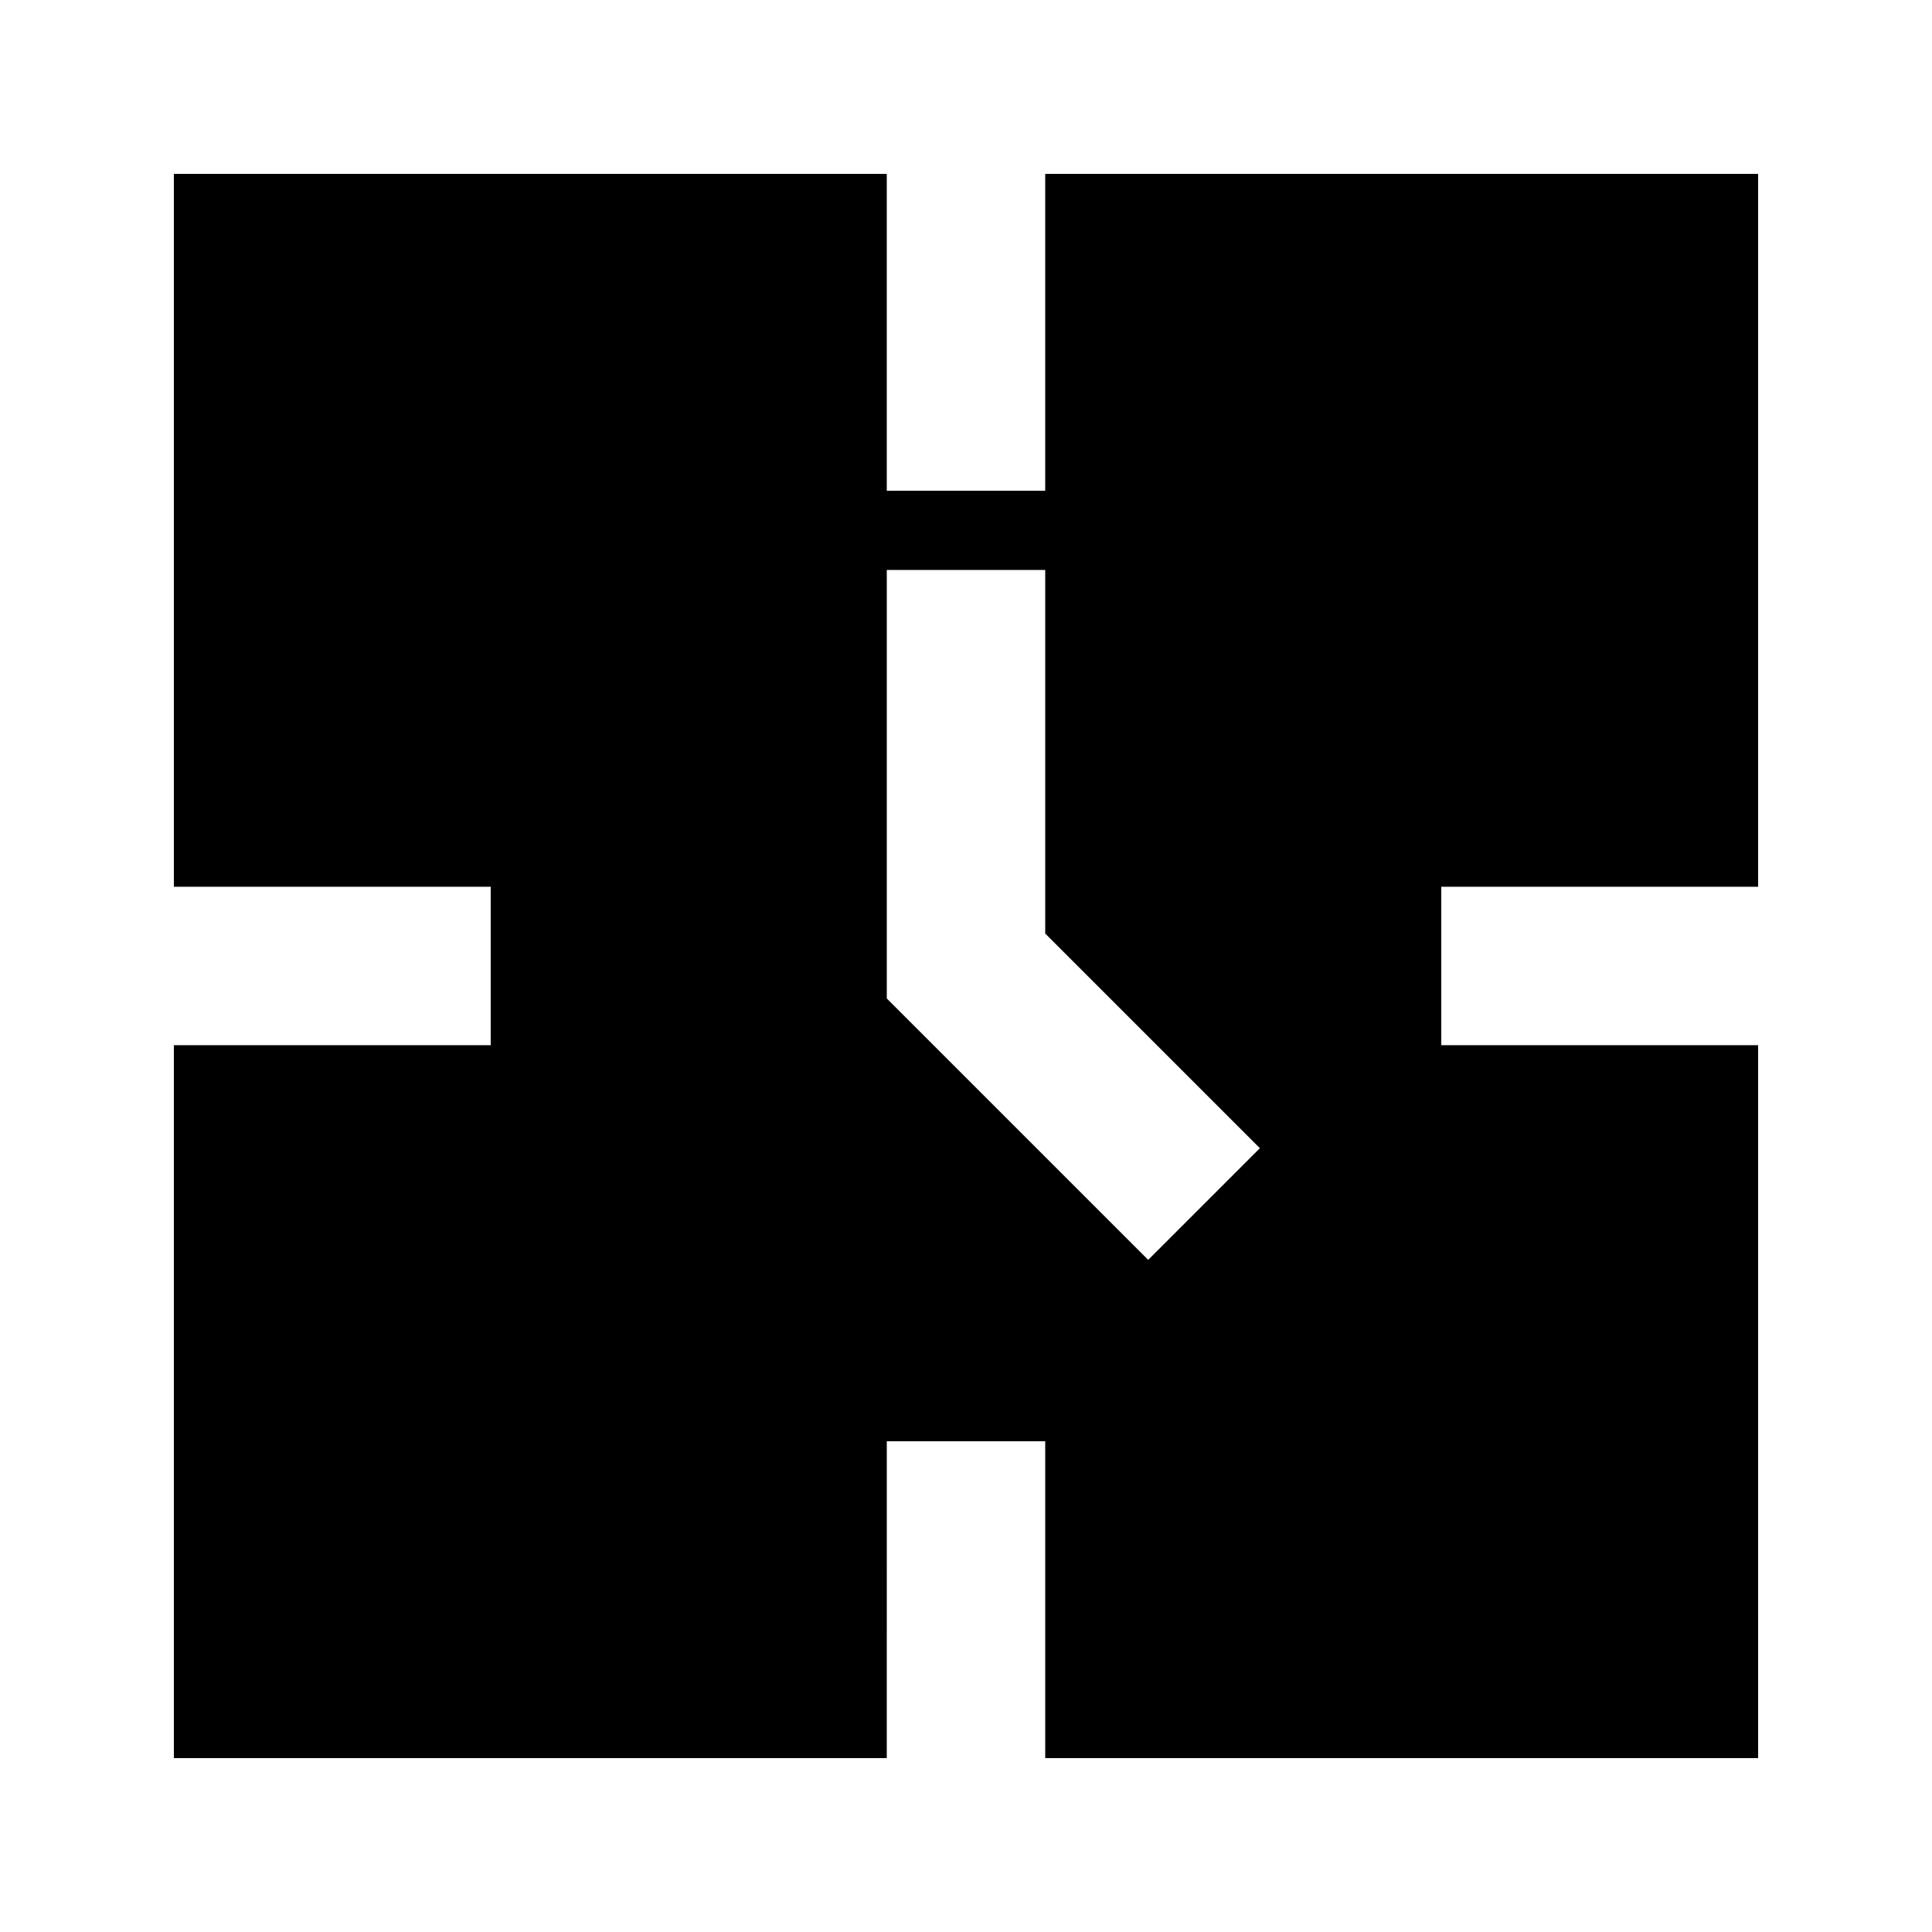
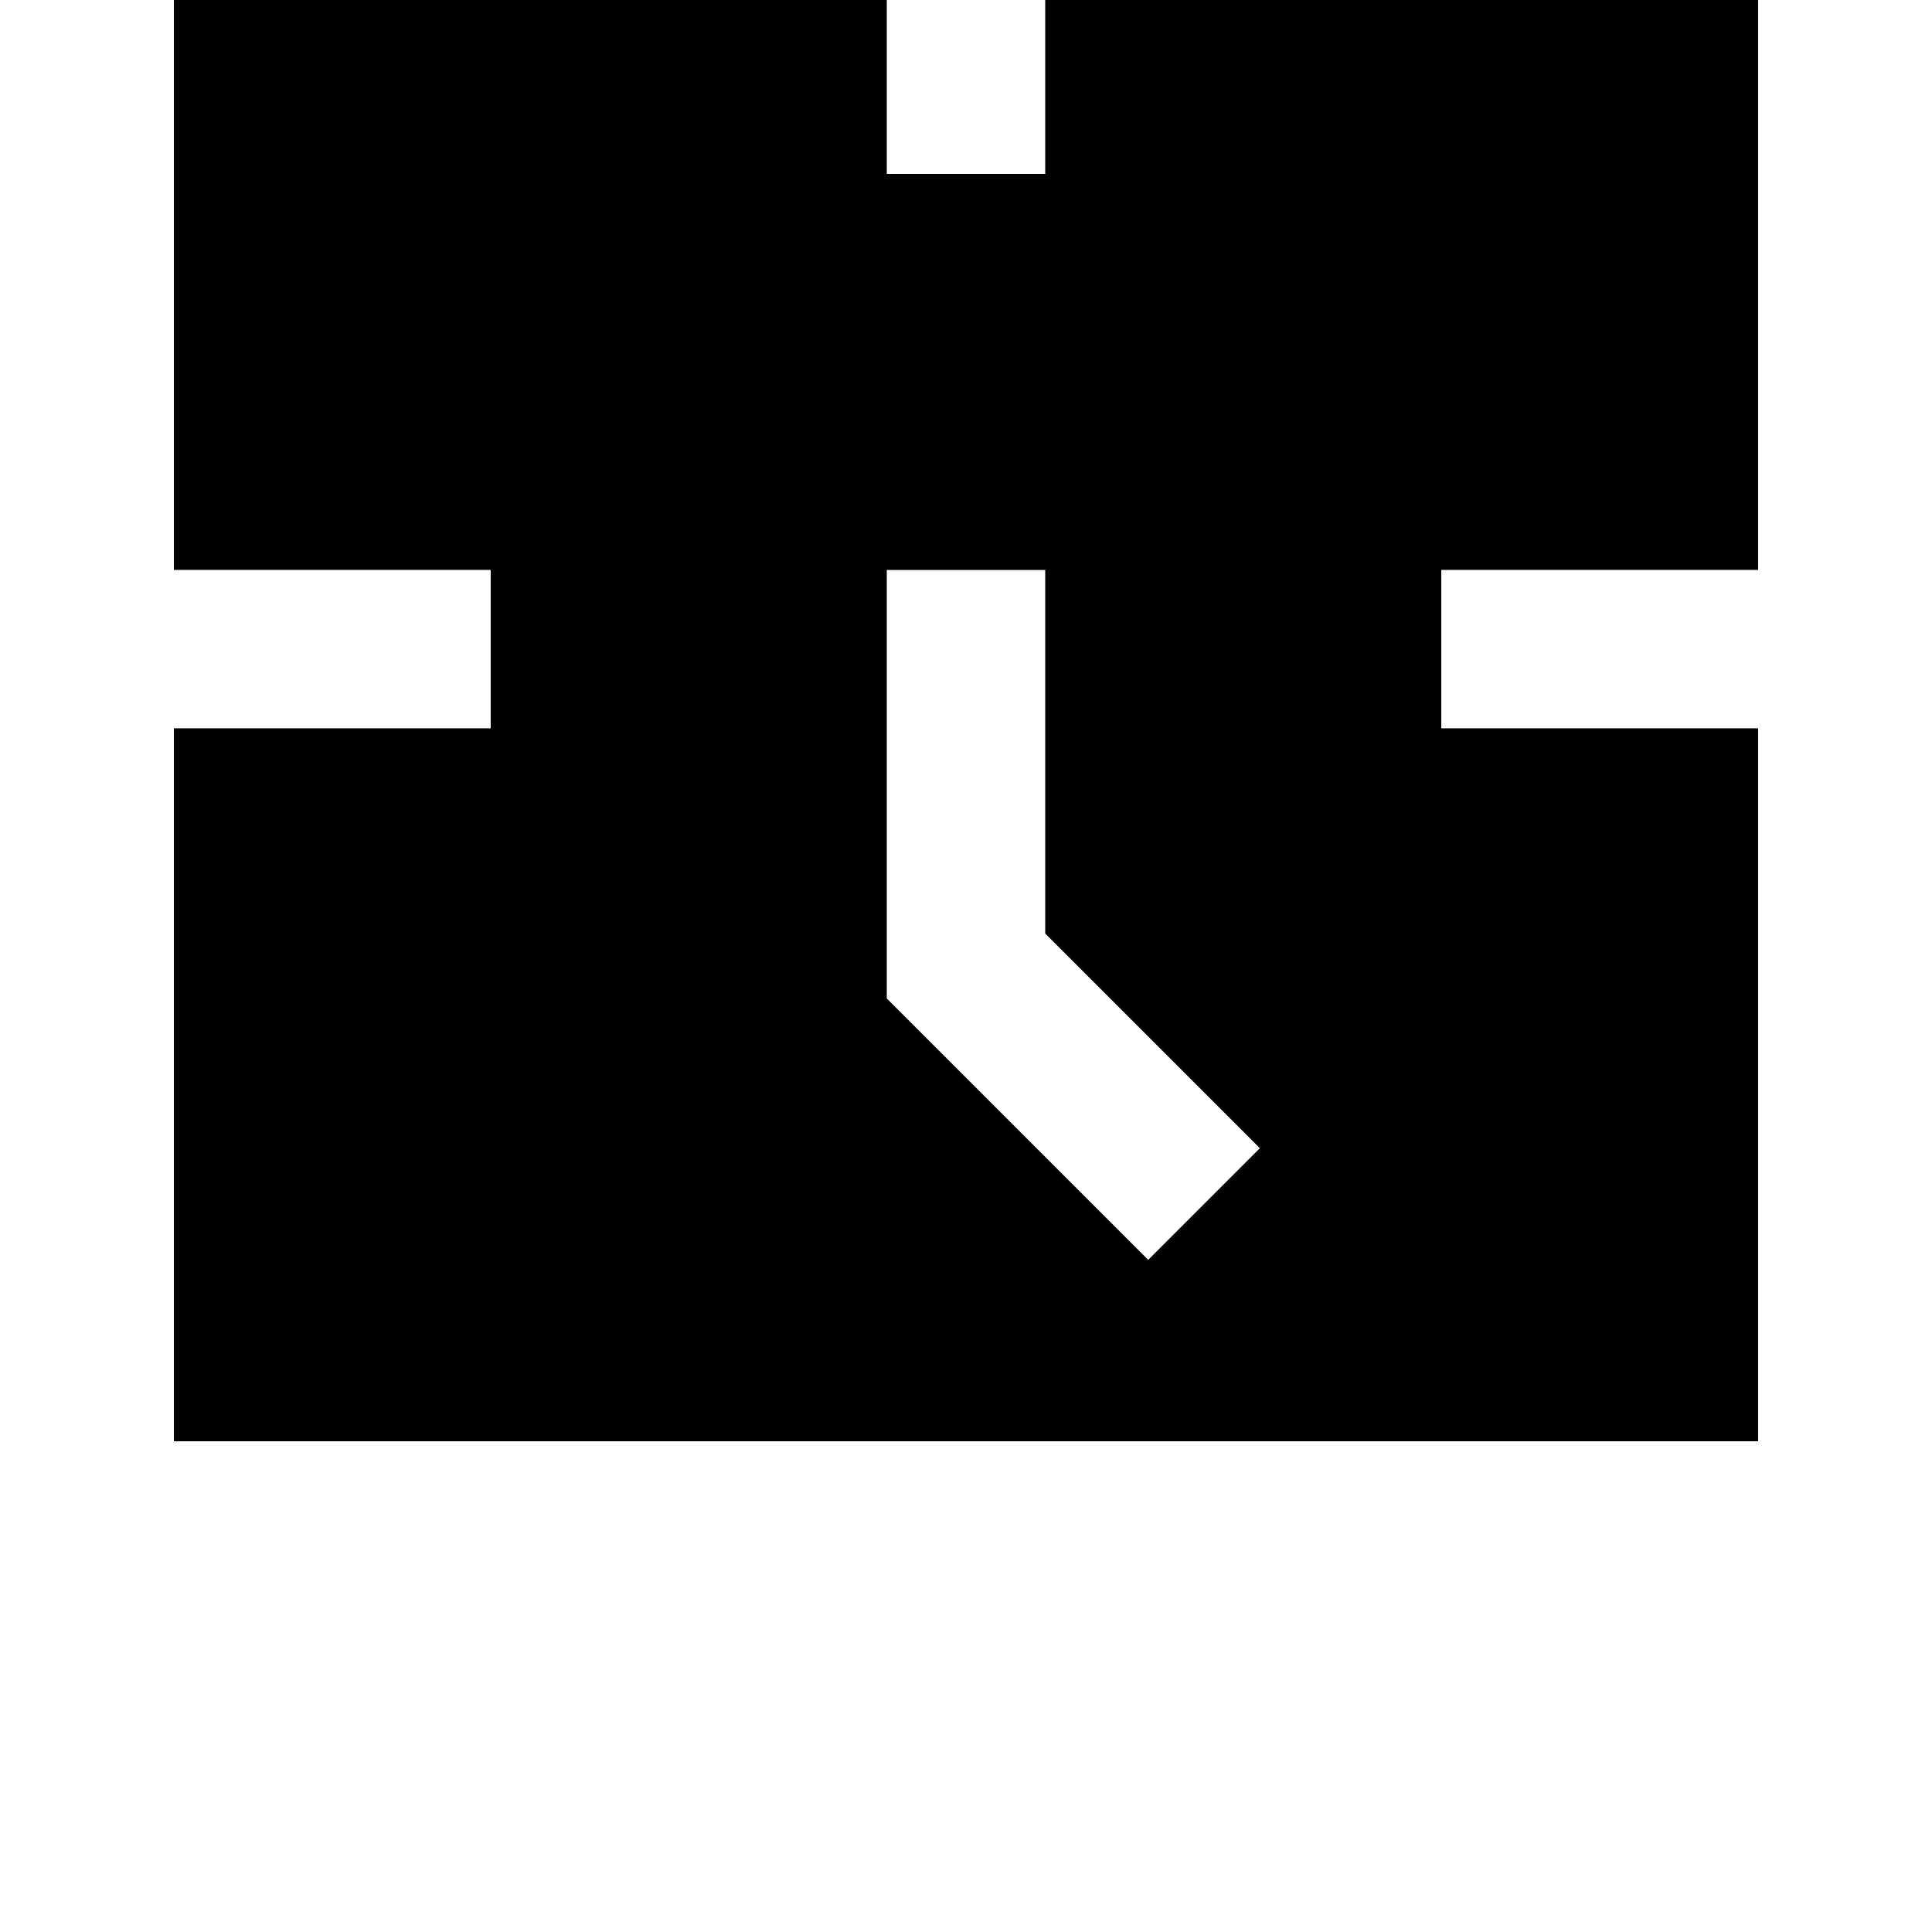
<svg xmlns="http://www.w3.org/2000/svg" fill="#000000" width="800px" height="800px" version="1.1" viewBox="144 144 512 512">
-   <path d="m379.01 525.95h41.984v83.969h188.93l-0.004-188.93h-83.969v-41.984h83.969v-188.93h-188.93v83.969h-41.984v-83.969h-188.93v188.93h83.969v41.984h-83.969v188.93h188.93zm0-230.91h41.984v96.355l56.887 56.887-29.598 29.598-69.273-69.273z" />
+   <path d="m379.01 525.95h41.984h188.93l-0.004-188.93h-83.969v-41.984h83.969v-188.93h-188.93v83.969h-41.984v-83.969h-188.93v188.93h83.969v41.984h-83.969v188.93h188.93zm0-230.91h41.984v96.355l56.887 56.887-29.598 29.598-69.273-69.273z" />
</svg>